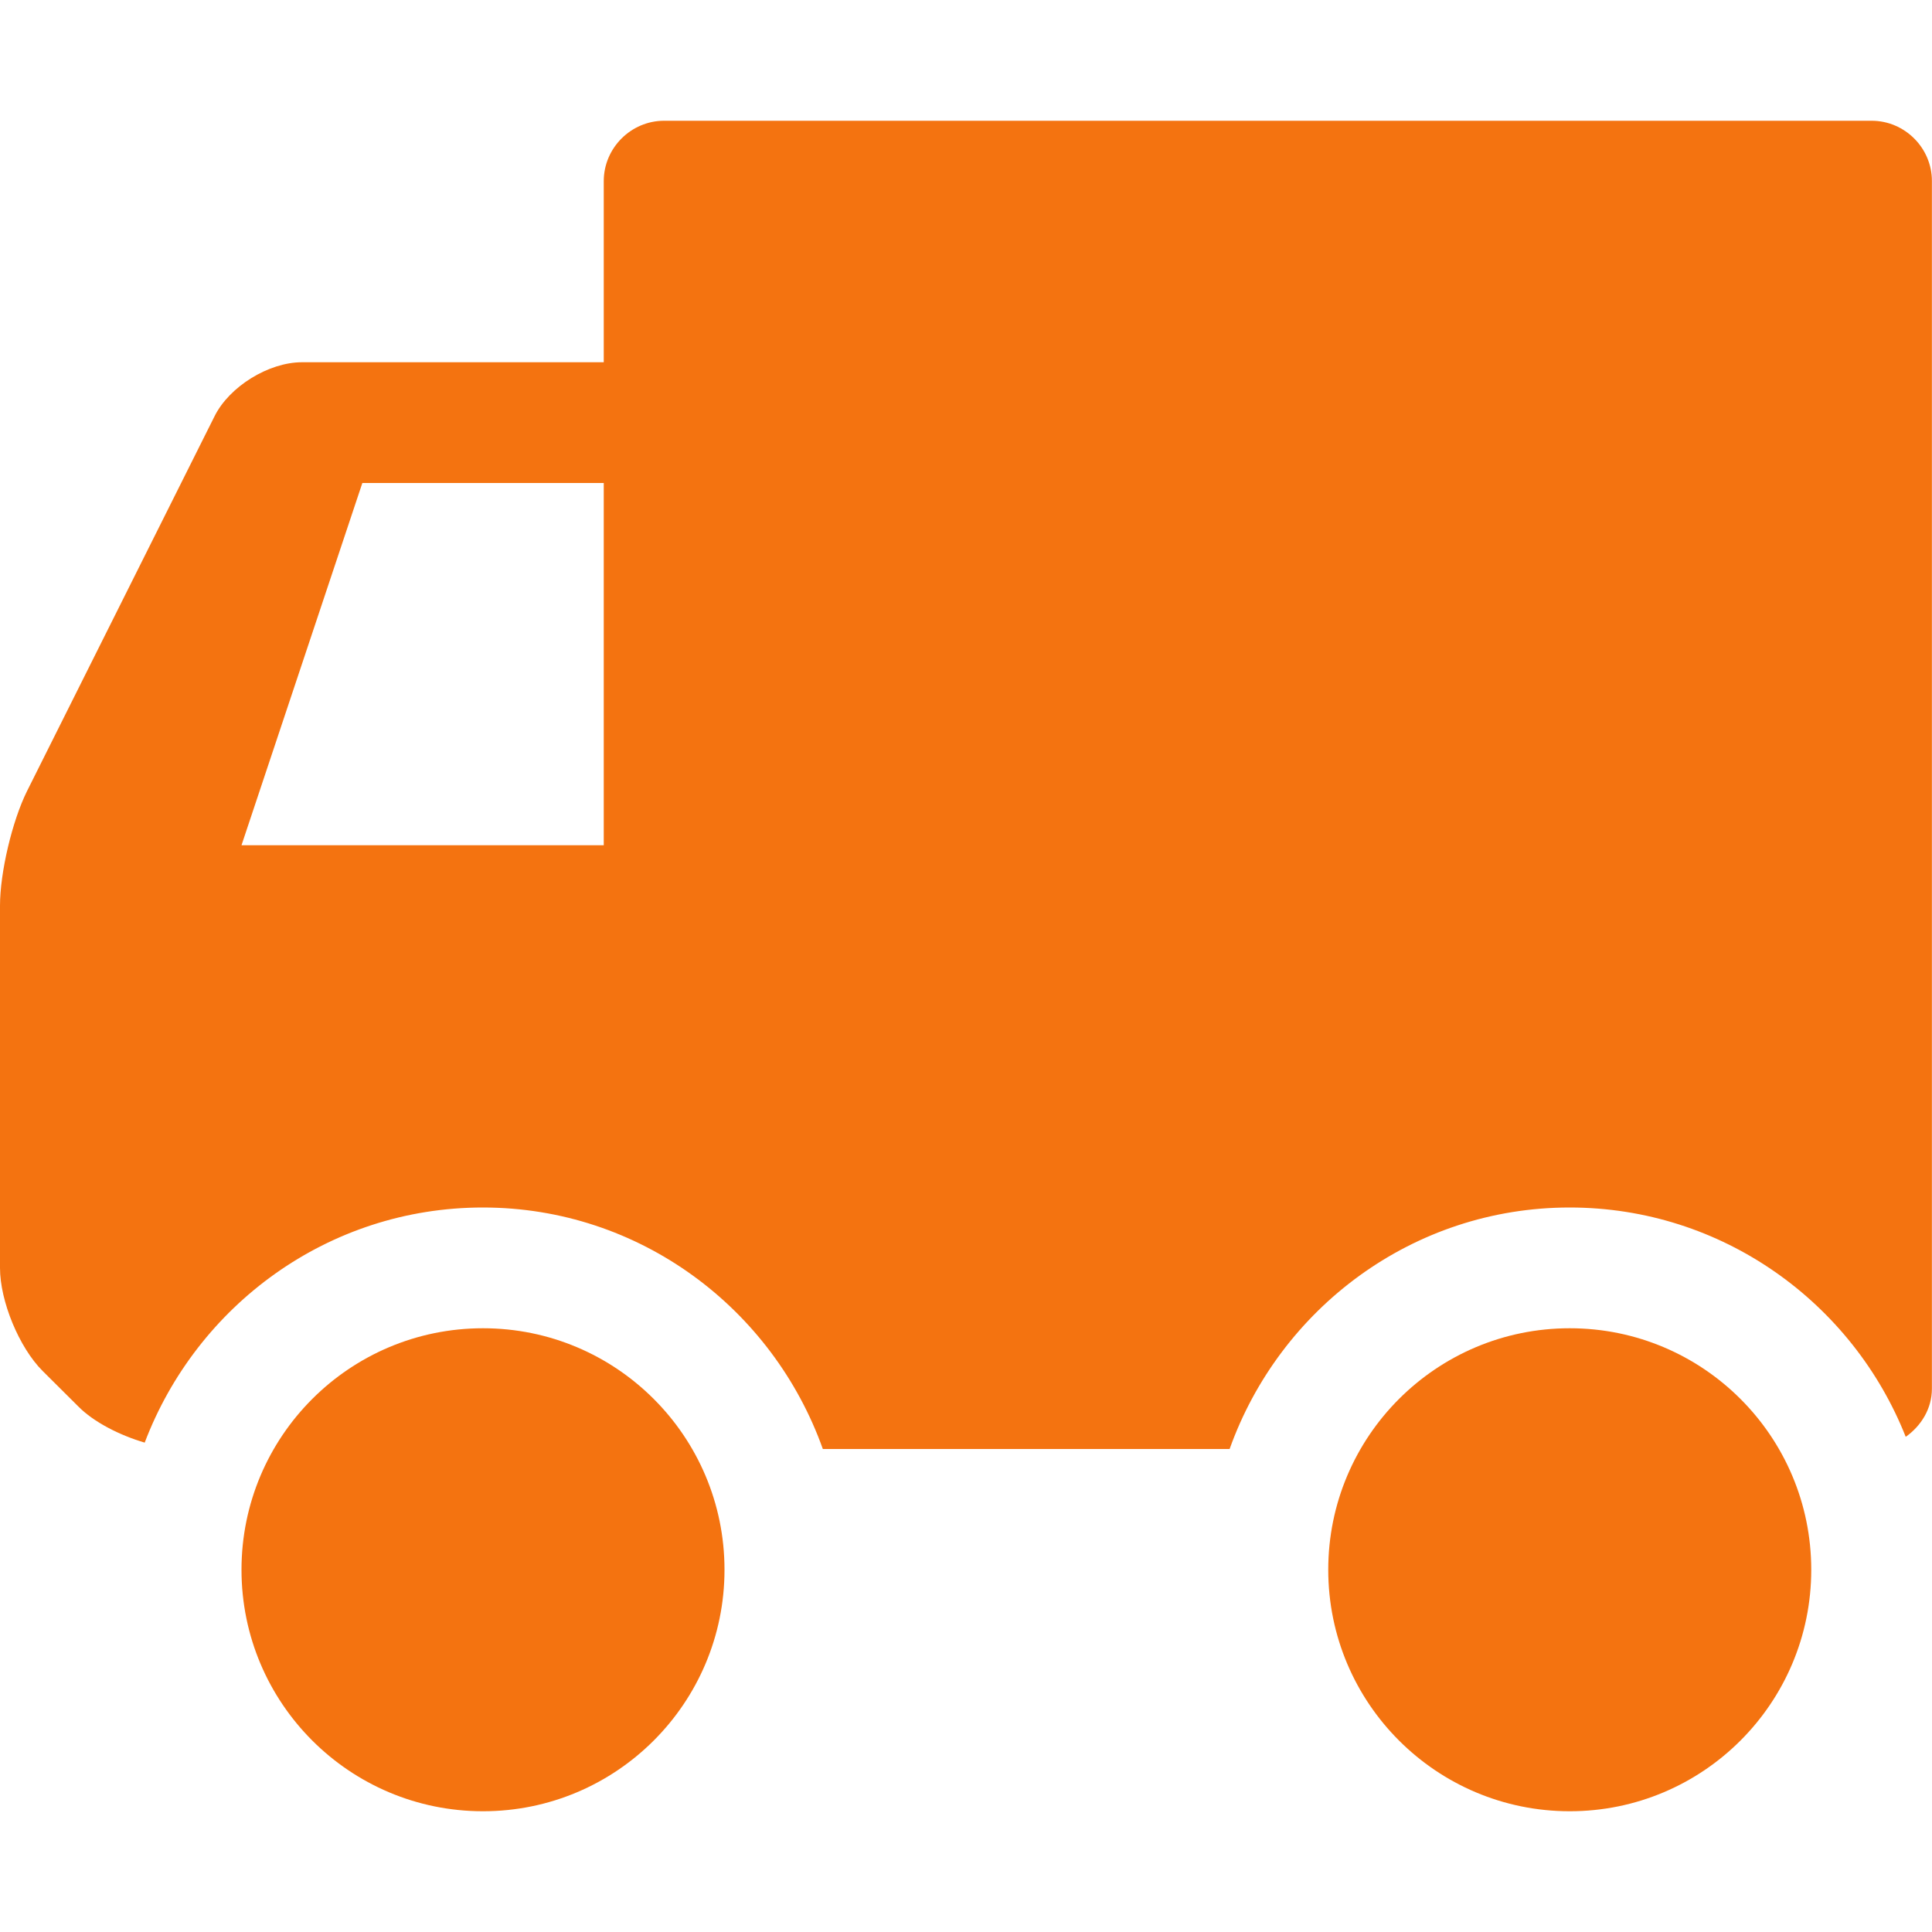
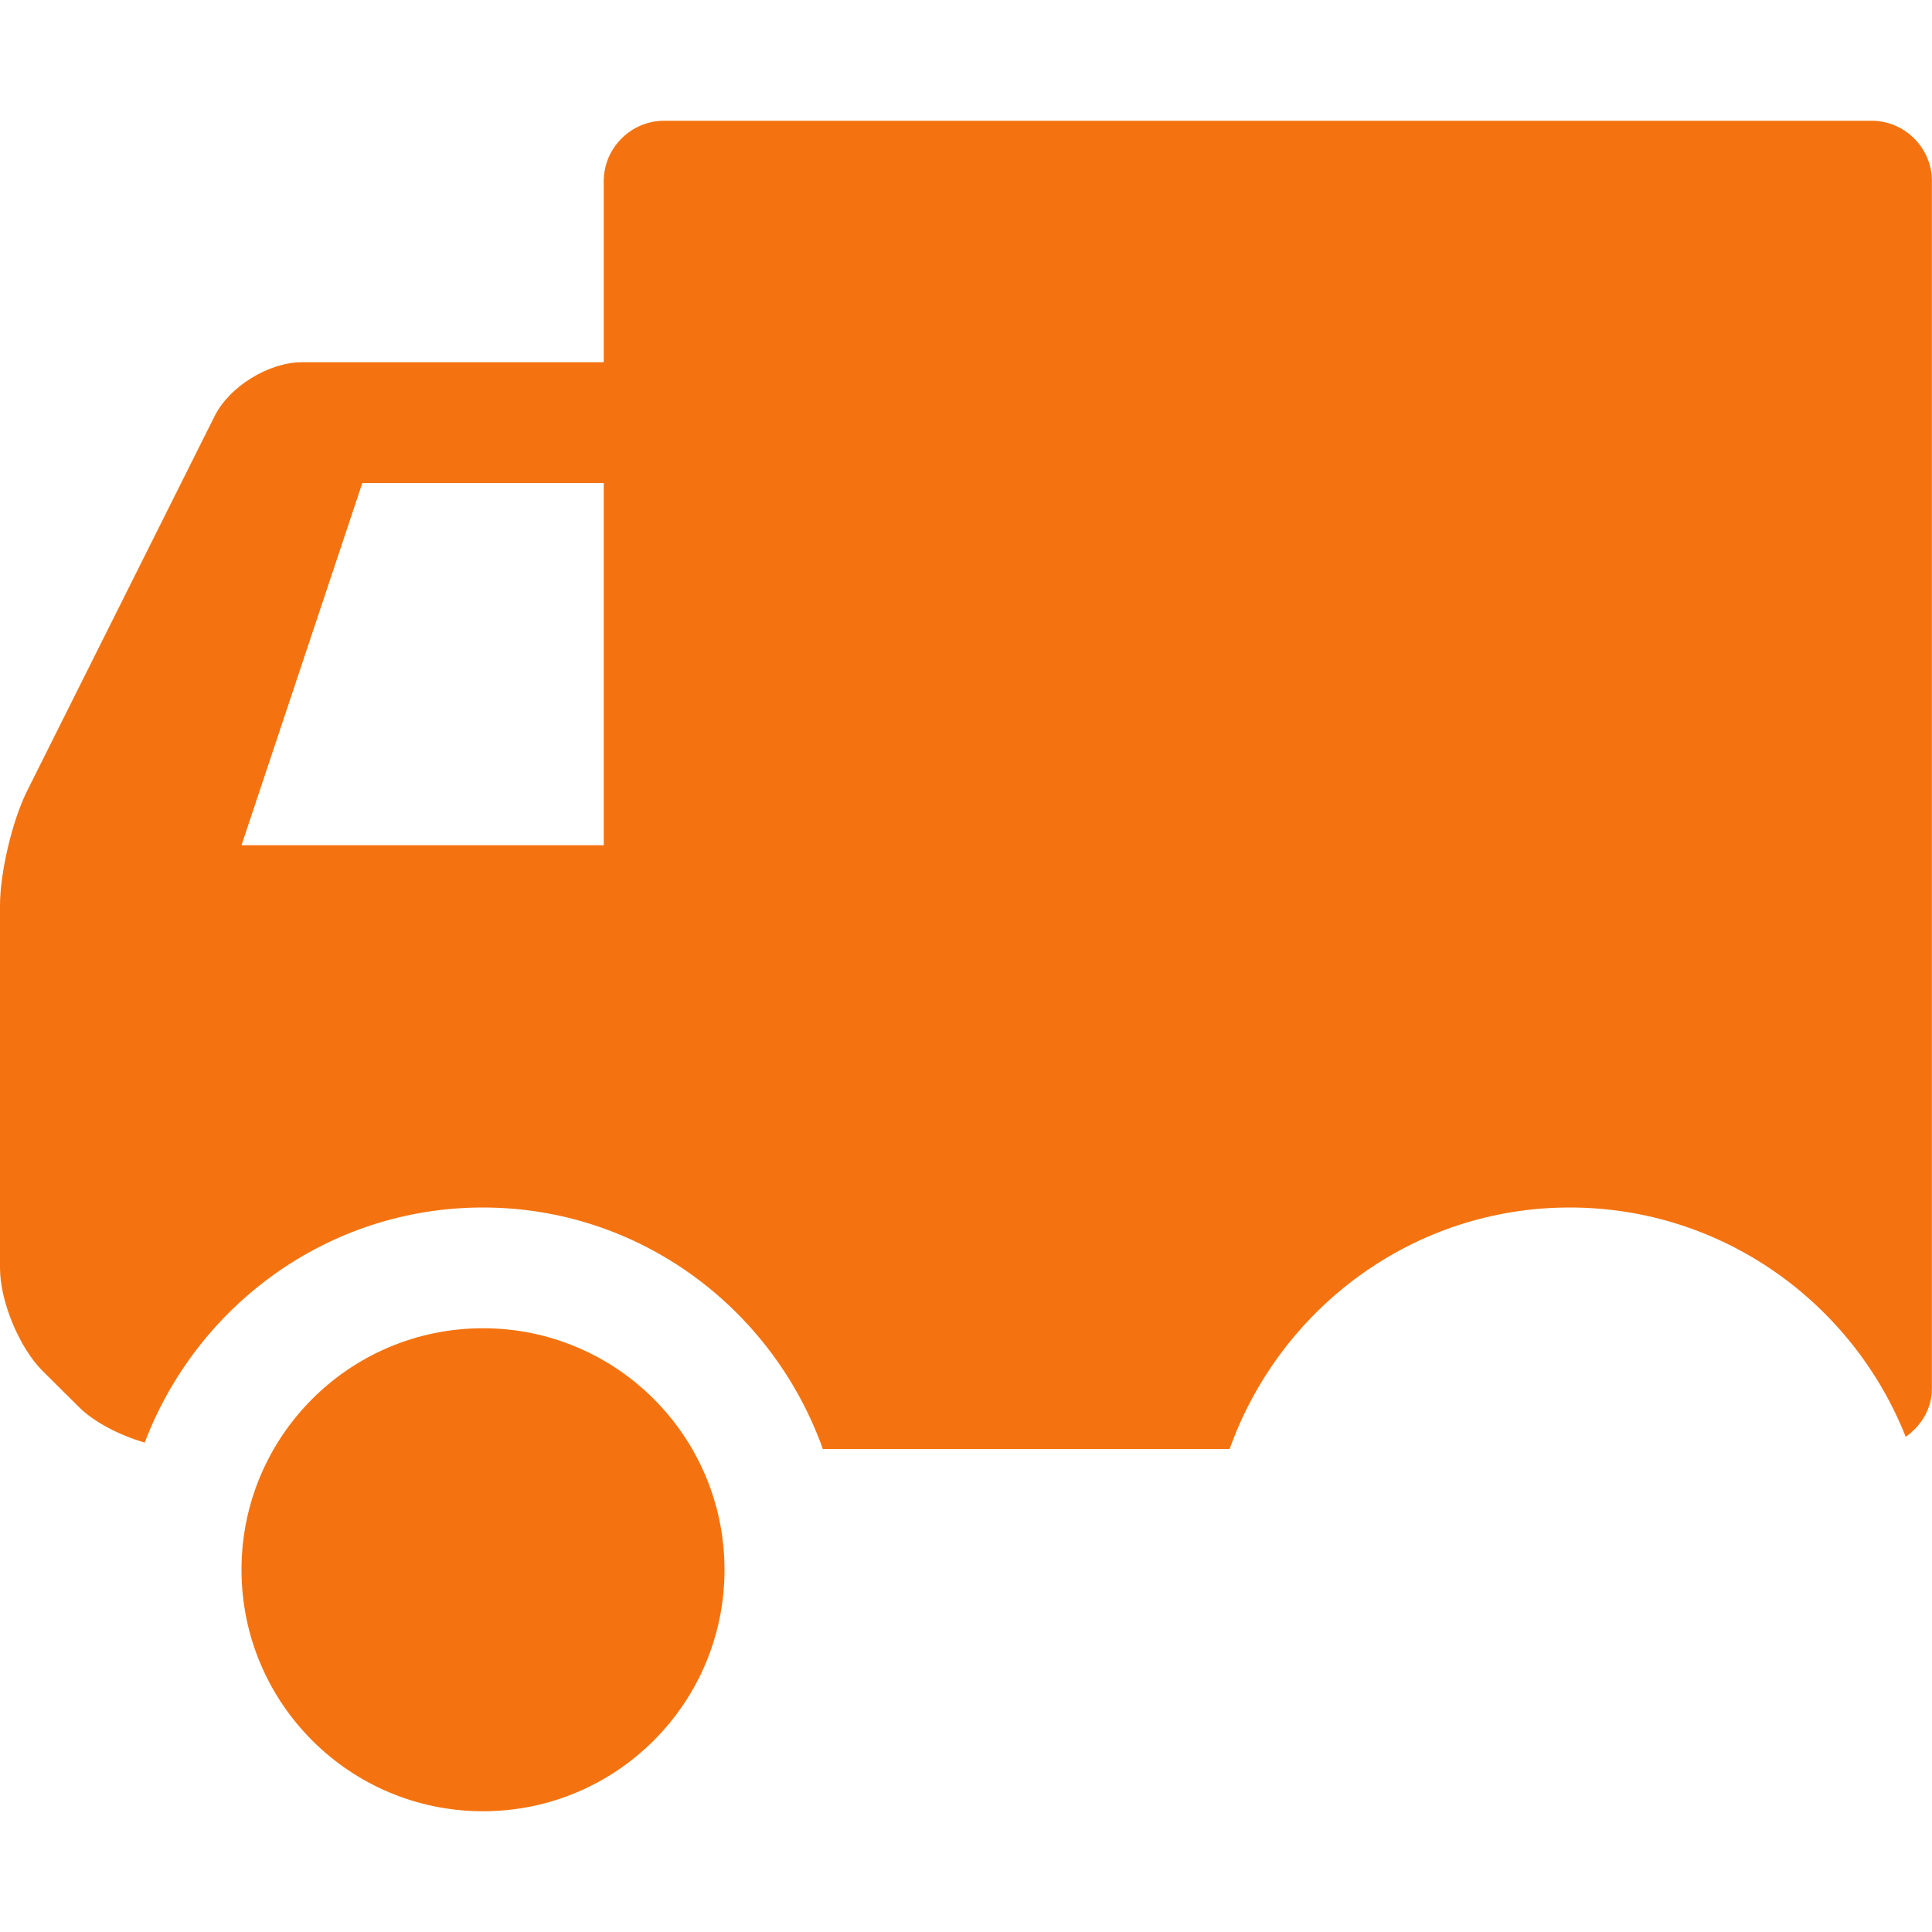
<svg xmlns="http://www.w3.org/2000/svg" version="1.1" width="20" height="20" viewBox="573 264 20 20" enable-background="new 573 264 20 20">
  <circle fill="#f47310" cx="578" cy="280.25" r="2.5" />
-   <circle fill="#f47310" cx="589.25" cy="280.25" r="2.5" />
-   <path fill="#f47310" d="M592.375 265.25h-12.5c-.343 0-.625.282-.625.625v1.875h-3.125c-.343 0-.751.251-.904.559l-1.942 3.882c-.153.309-.279.841-.279 1.185v3.75c0 .343.198.824.442 1.067l.367.365c.16.163.43.3.689.376.538-1.418 1.897-2.434 3.501-2.434 1.626 0 3.001 1.048 3.519 2.5h4.211c.518-1.452 1.894-2.5 3.52-2.5 1.581 0 2.93.987 3.479 2.374.159-.113.271-.29.271-.499v-12.5c.001-.343-.281-.625-.624-.625zm-13.125 7.5h-3.75l1.251-3.75h2.499v3.75z" />
+   <path fill="#f47310" d="M592.375 265.25h-12.5c-.343 0-.625.282-.625.625v1.875h-3.125c-.343 0-.751.251-.904.559l-1.942 3.882c-.153.309-.279.841-.279 1.185v3.75c0 .343.198.824.442 1.067l.367.365c.16.163.43.3.689.376.538-1.418 1.897-2.434 3.501-2.434 1.626 0 3.001 1.048 3.519 2.5h4.211c.518-1.452 1.894-2.5 3.52-2.5 1.581 0 2.93.987 3.479 2.374.159-.113.271-.29.271-.499v-12.5c.001-.343-.281-.625-.624-.625zm-13.125 7.5h-3.75l1.251-3.75h2.499z" />
</svg>